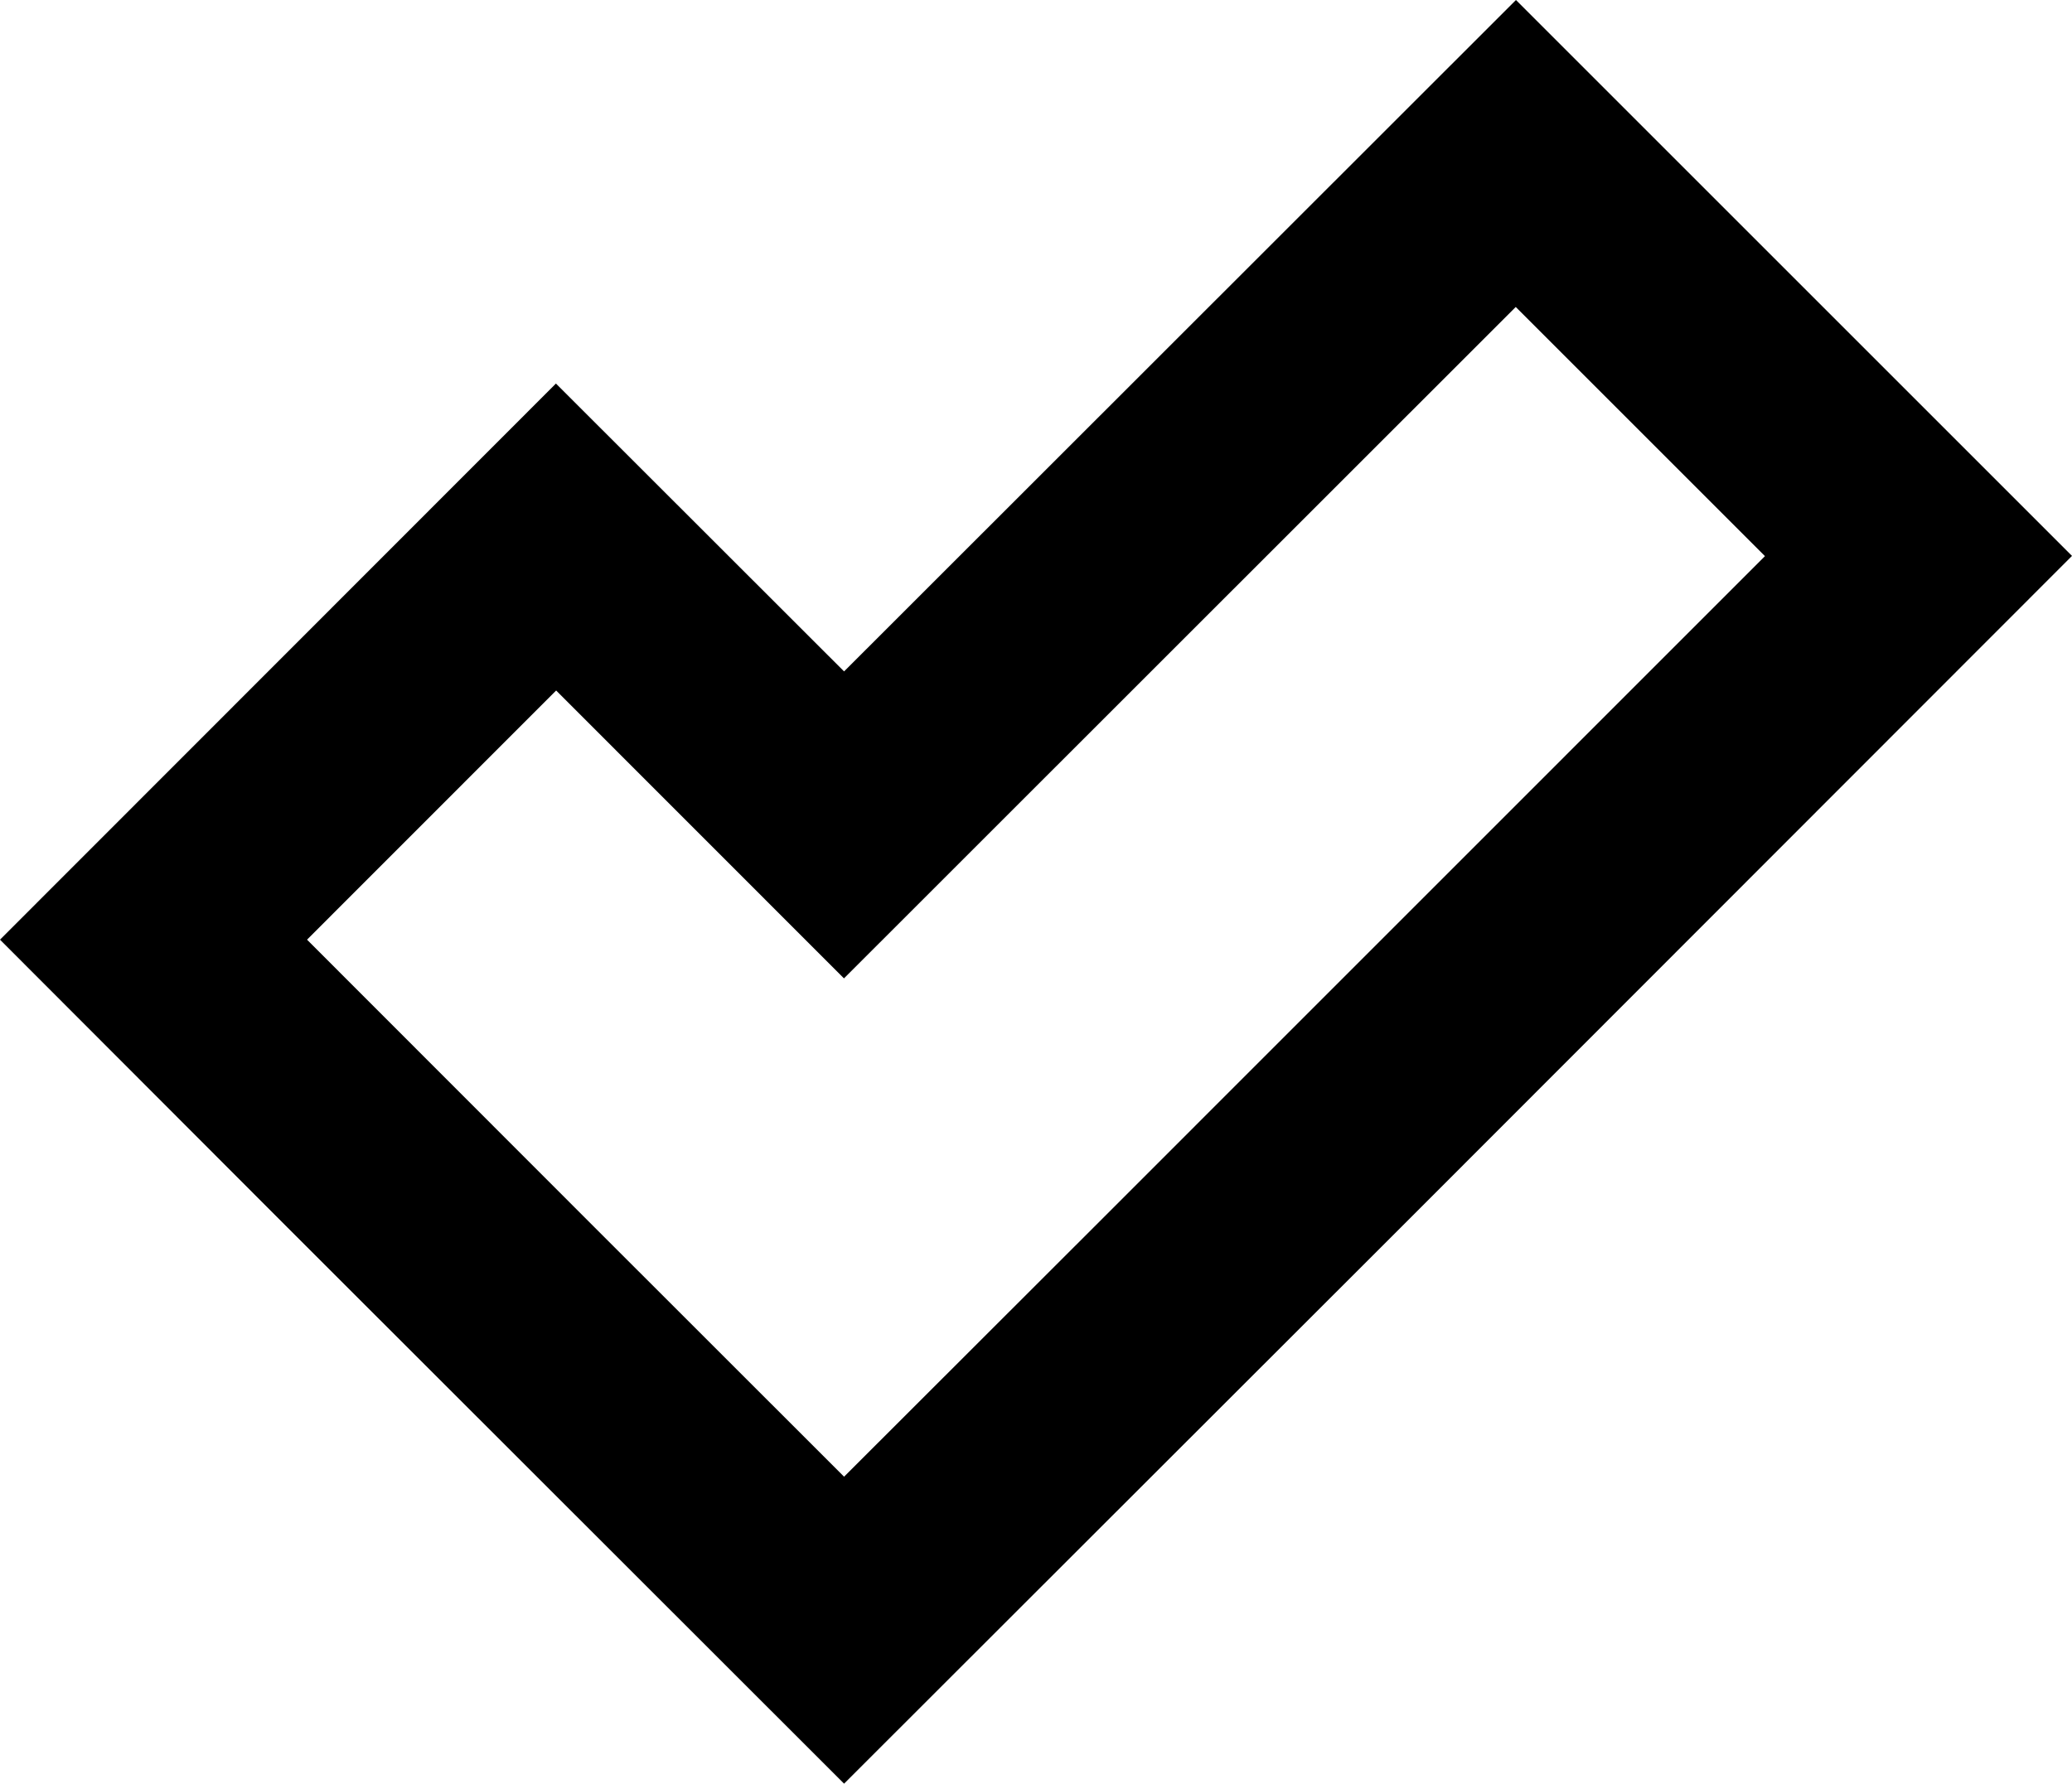
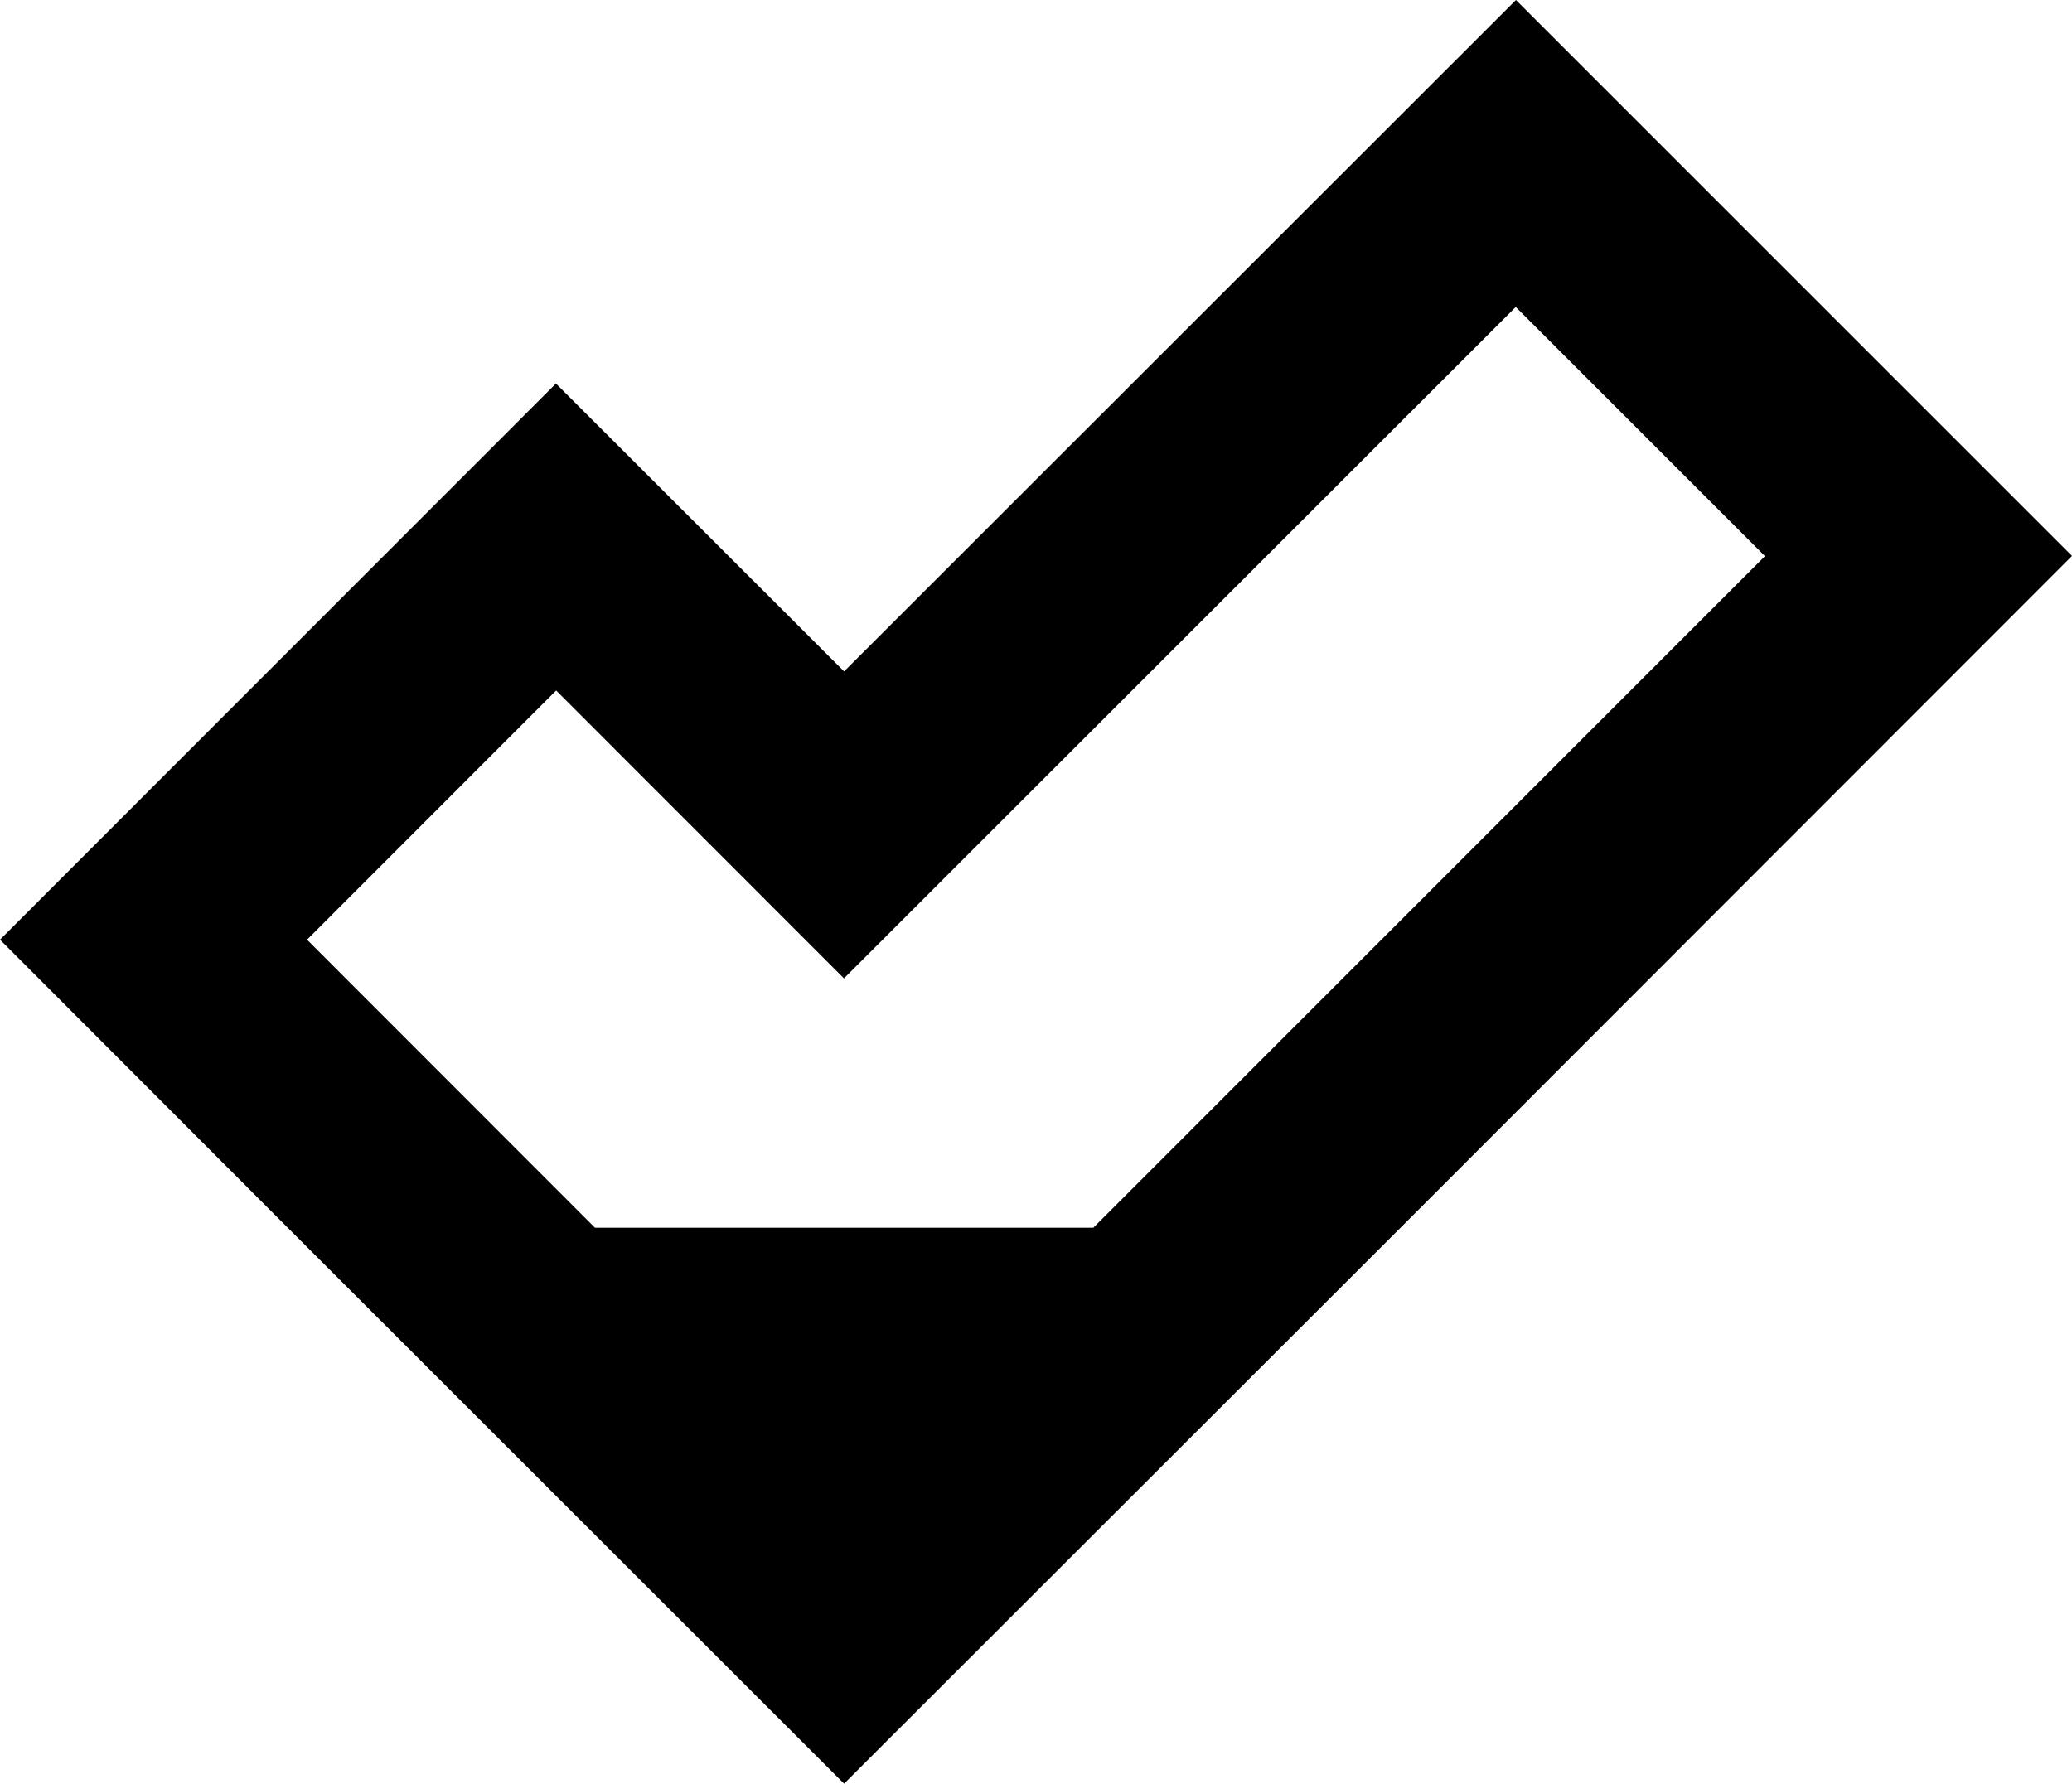
<svg xmlns="http://www.w3.org/2000/svg" width="19.746" height="17.002" viewBox="0 0 19.746 17.002" enable-background="new 0 0 19.746 17.002">
-   <path d="M14.447,0L8.044,6.4L5.298,3.656L0,8.957l2.742,2.746l5.302,5.299l5.303-5.299l6.399-6.404L14.447,0z M10.419,11.703  l-2.375,2.373L5.67,11.703L2.926,8.957L5.3,6.582l2.743,2.744l6.402-6.4l2.375,2.375L10.419,11.703z" />
+   <path d="M14.447,0L8.044,6.4L5.298,3.656L0,8.957l2.742,2.746l5.302,5.299l5.303-5.299l6.399-6.404L14.447,0z M10.419,11.703  L5.67,11.703L2.926,8.957L5.3,6.582l2.743,2.744l6.402-6.4l2.375,2.375L10.419,11.703z" />
</svg>